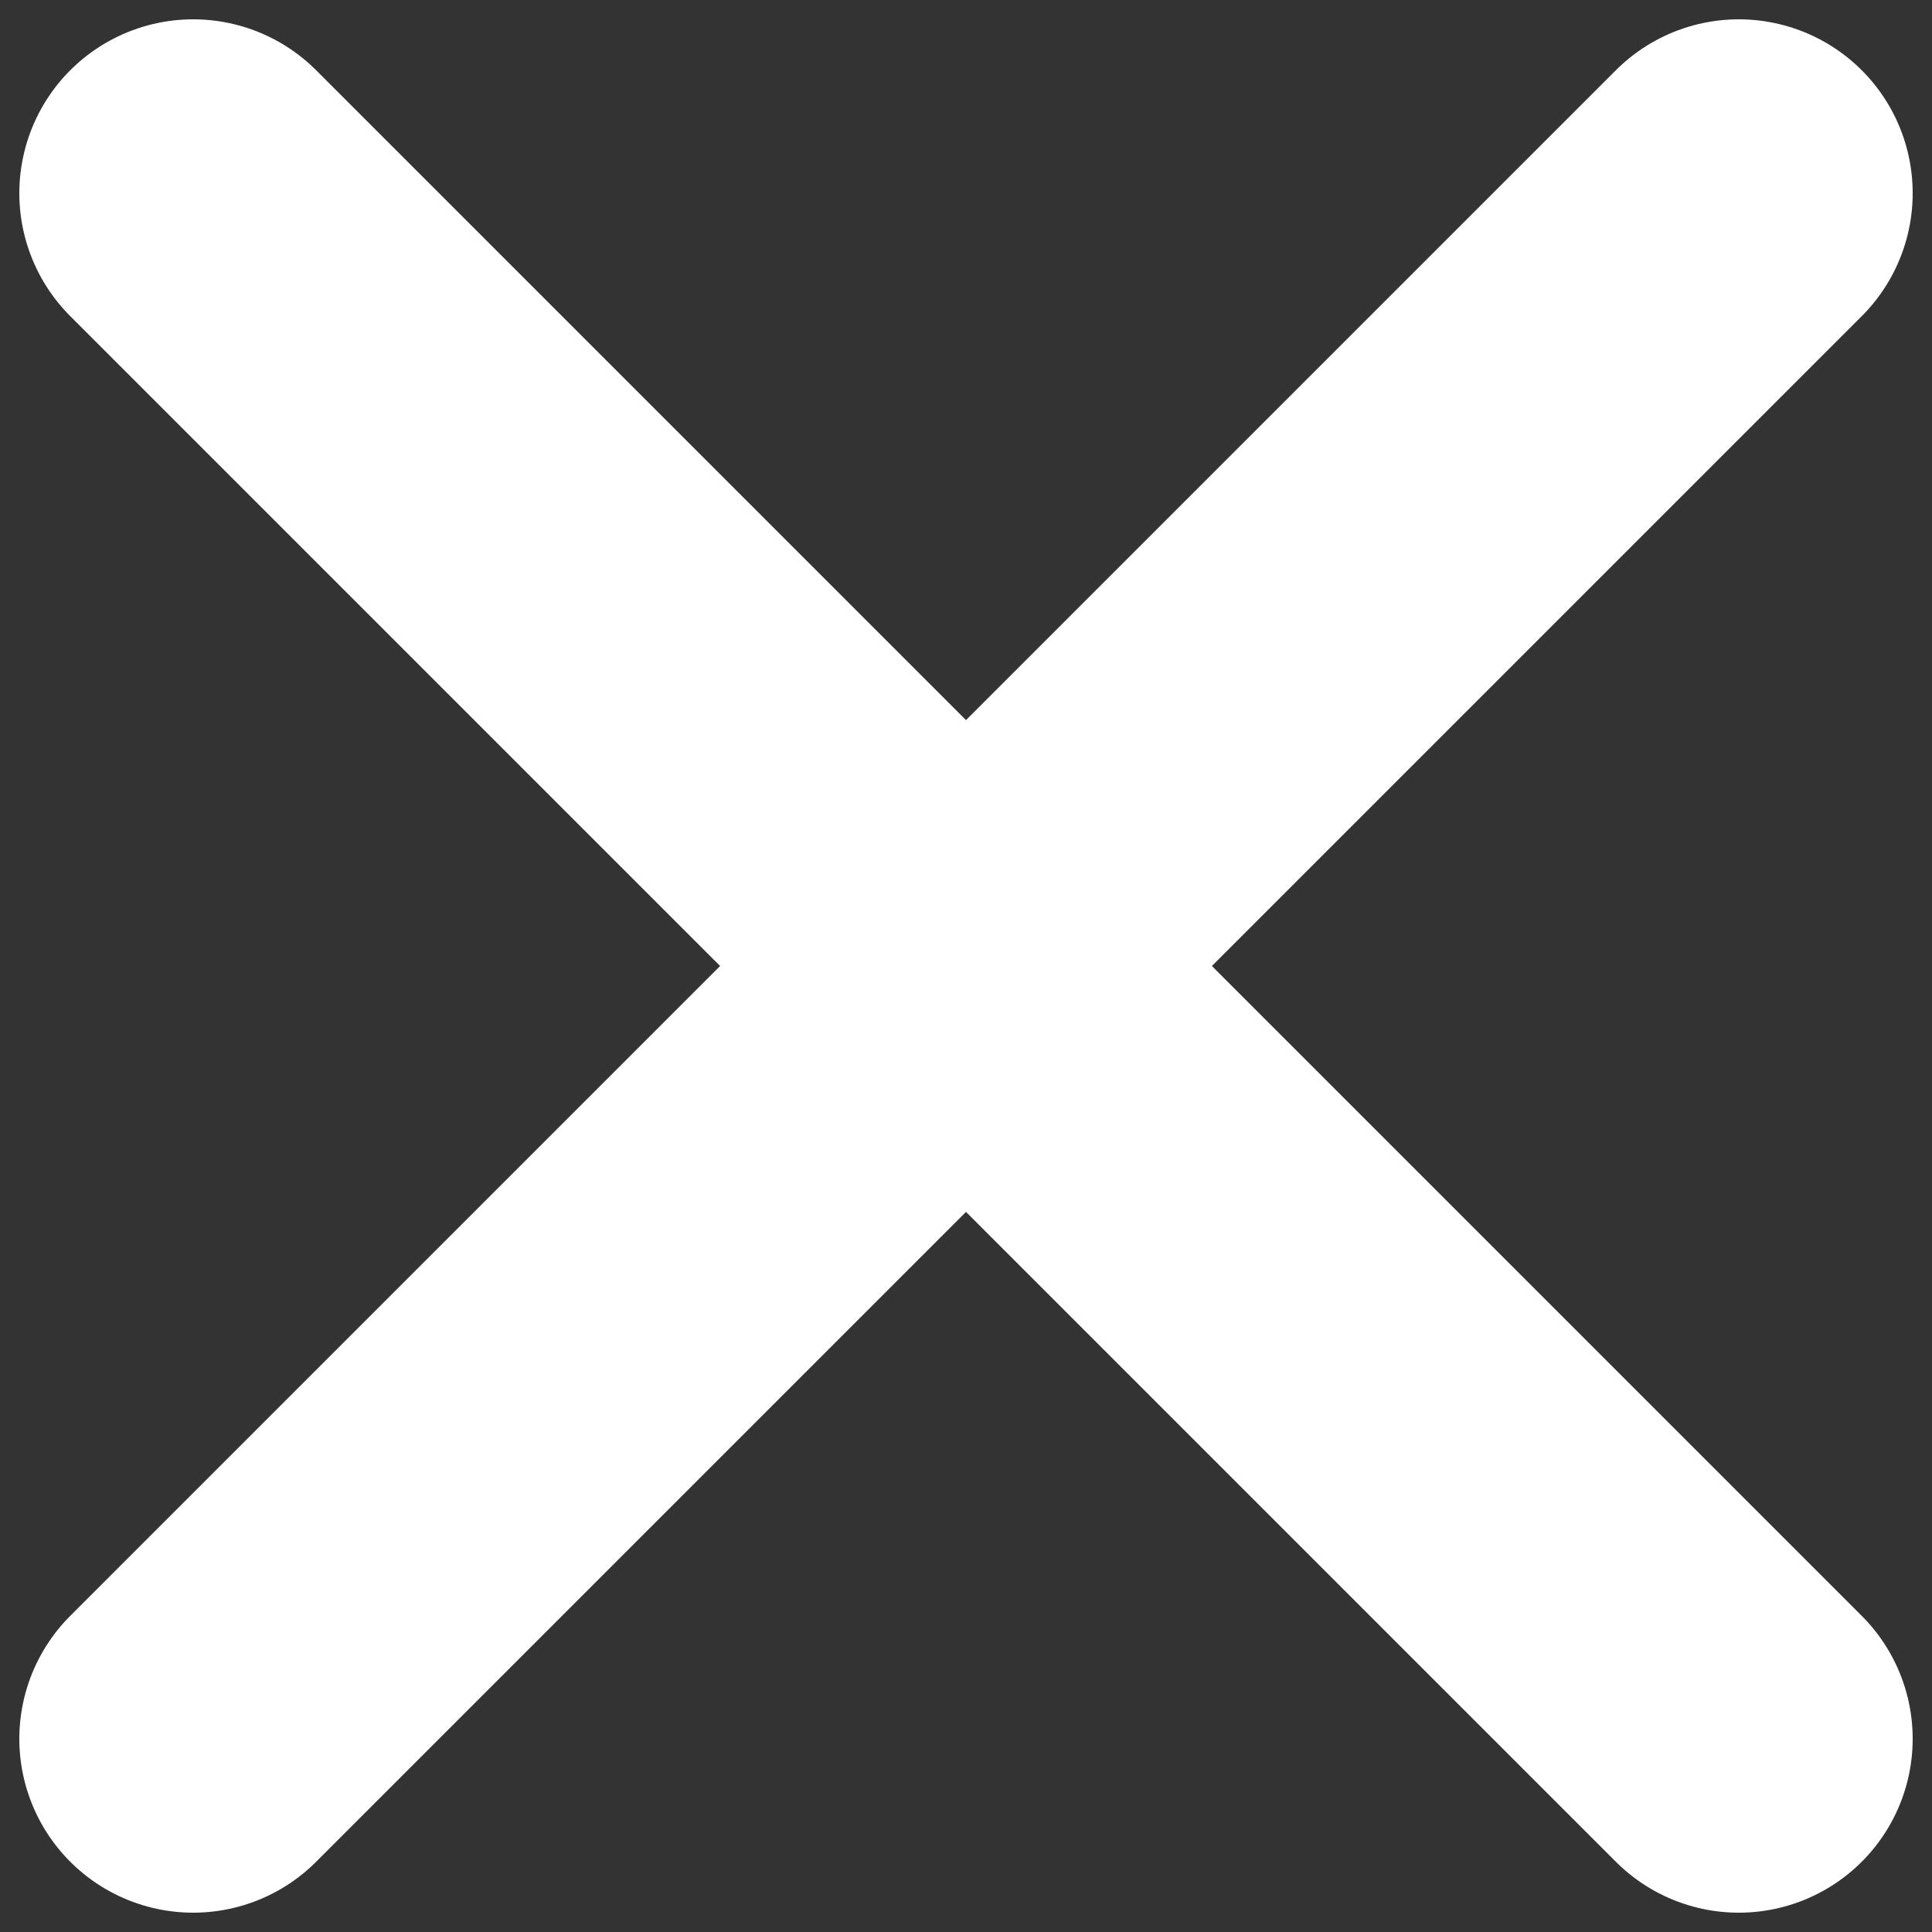
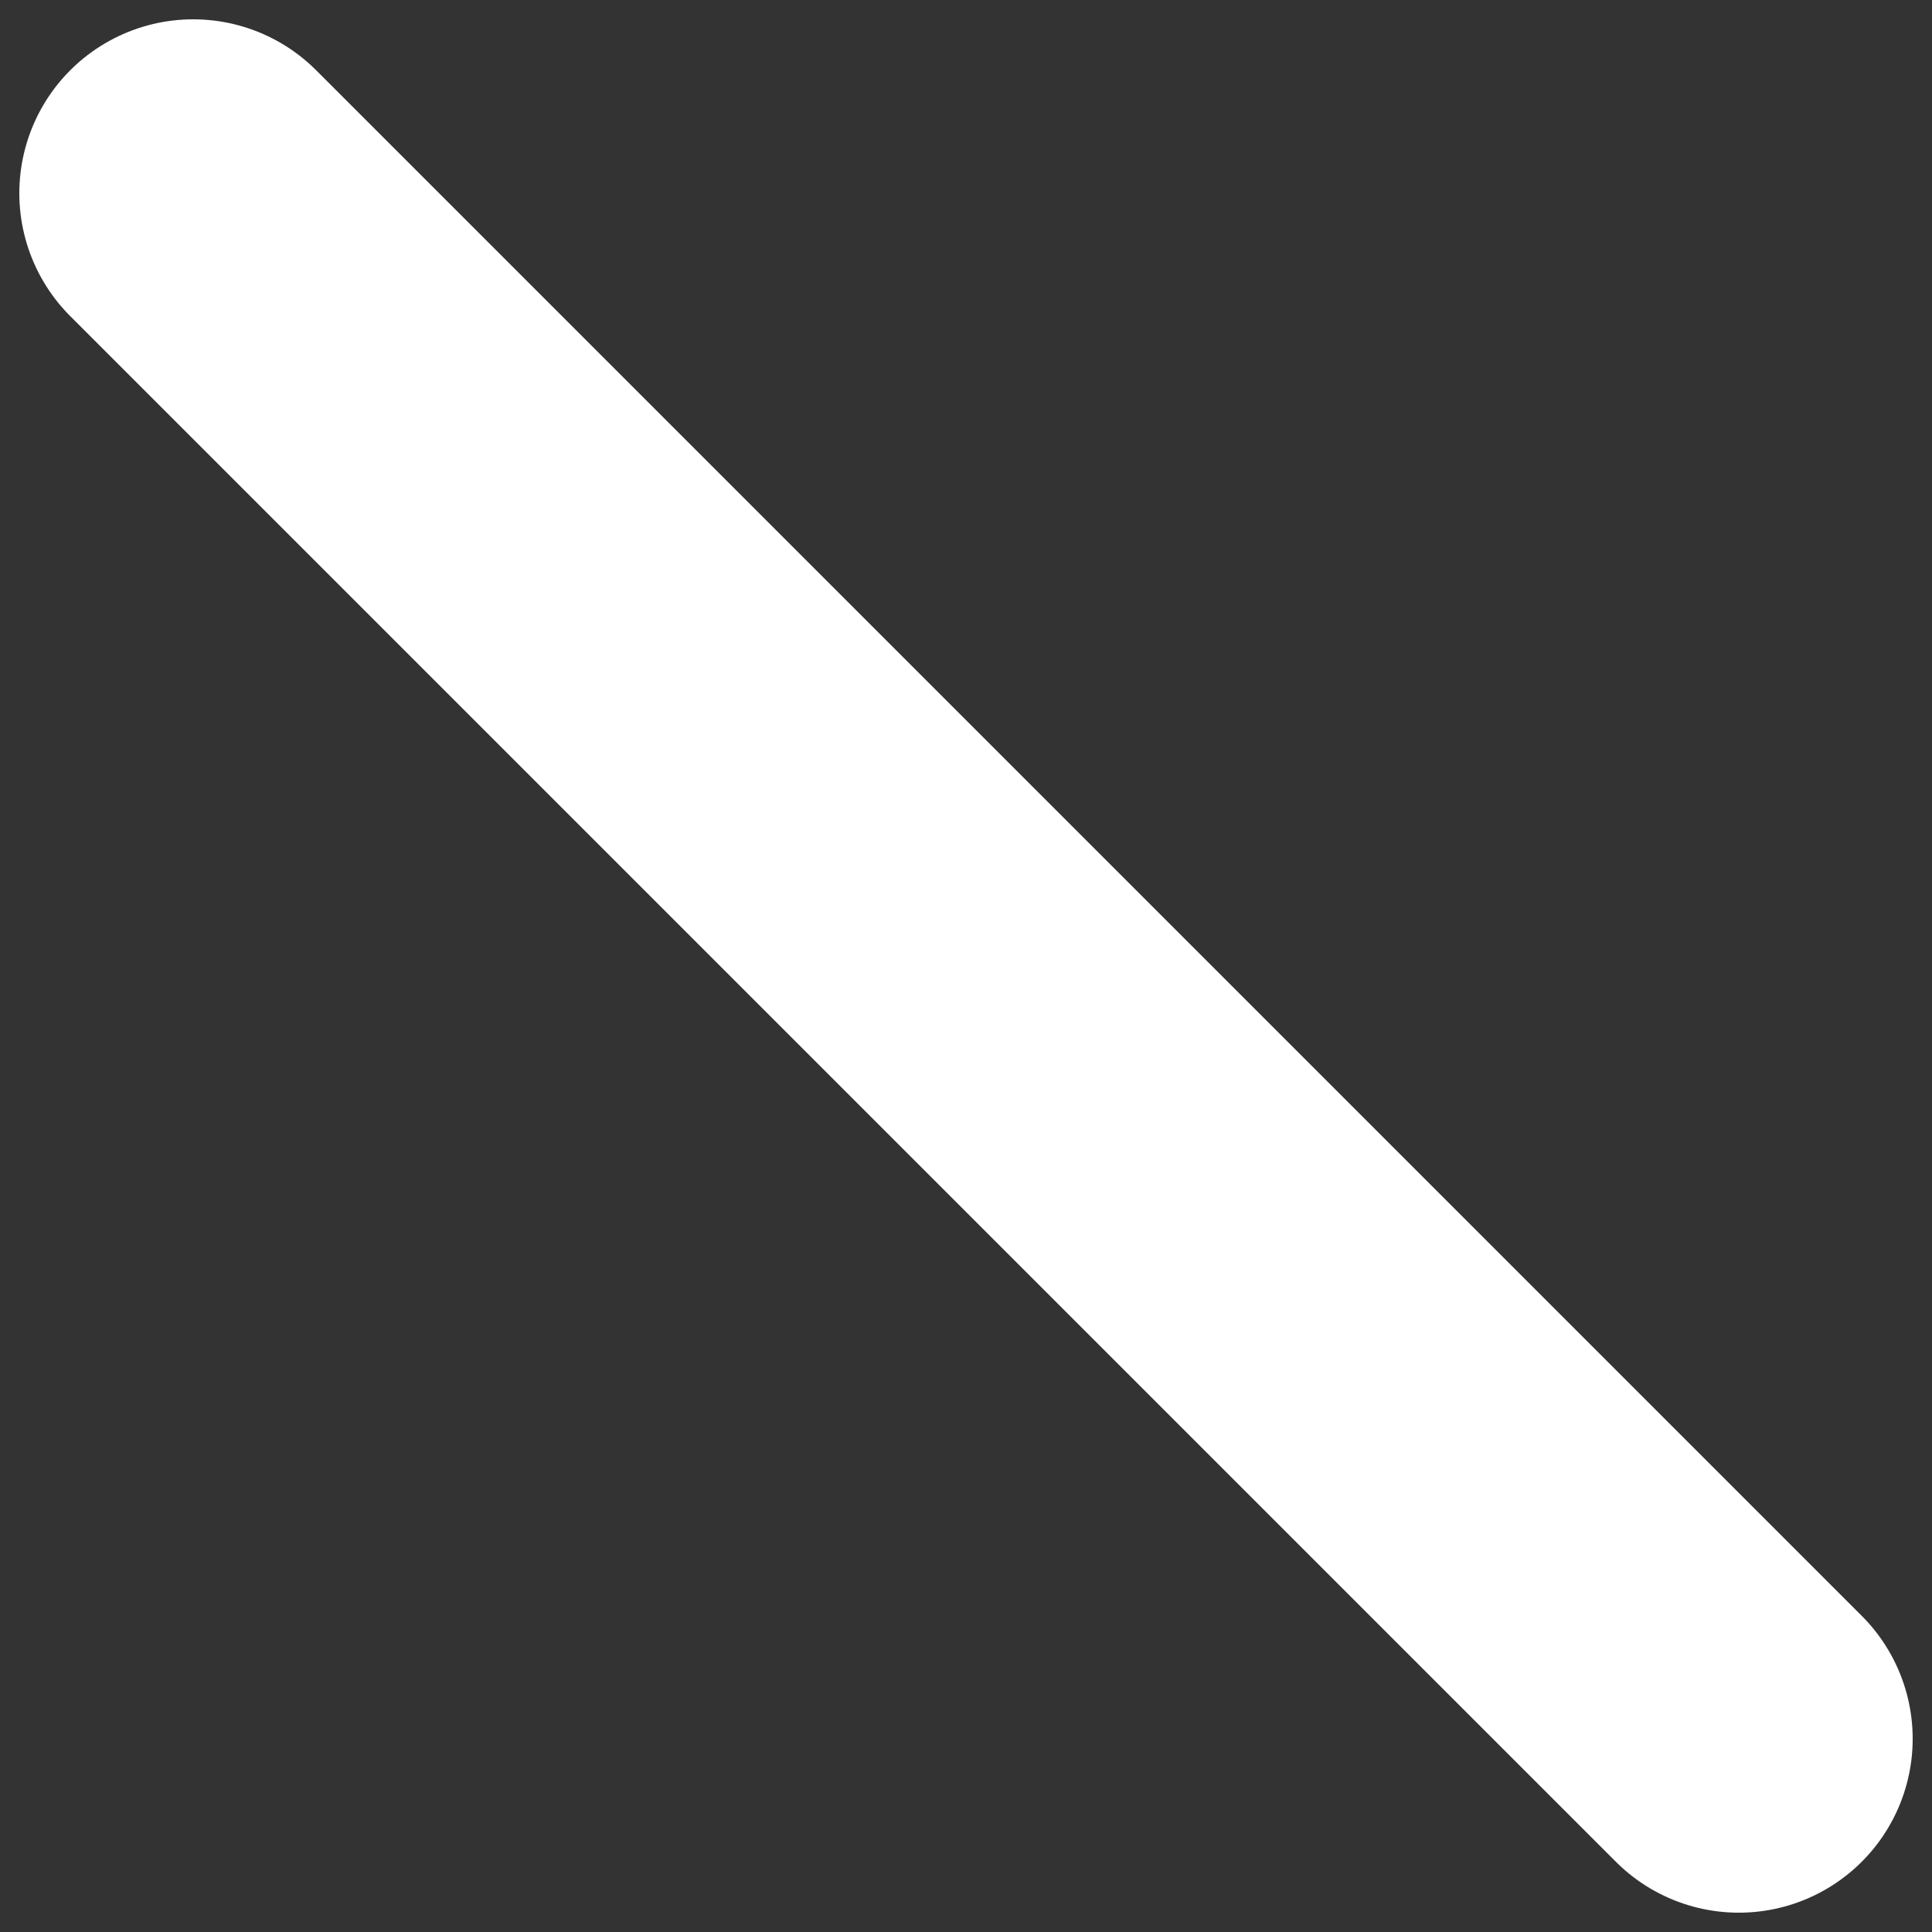
<svg xmlns="http://www.w3.org/2000/svg" width="50" height="50" viewBox="0 0 50 50" fill="none">
  <rect x="0" y="0" width="50" height="50" fill="#333333" stroke="none" />
  <path d="M5 5L45 45" stroke="white" stroke-width="9" stroke-linecap="round" />
-   <path d="M45 5L5 45" stroke="white" stroke-width="9" stroke-linecap="round" />
</svg>